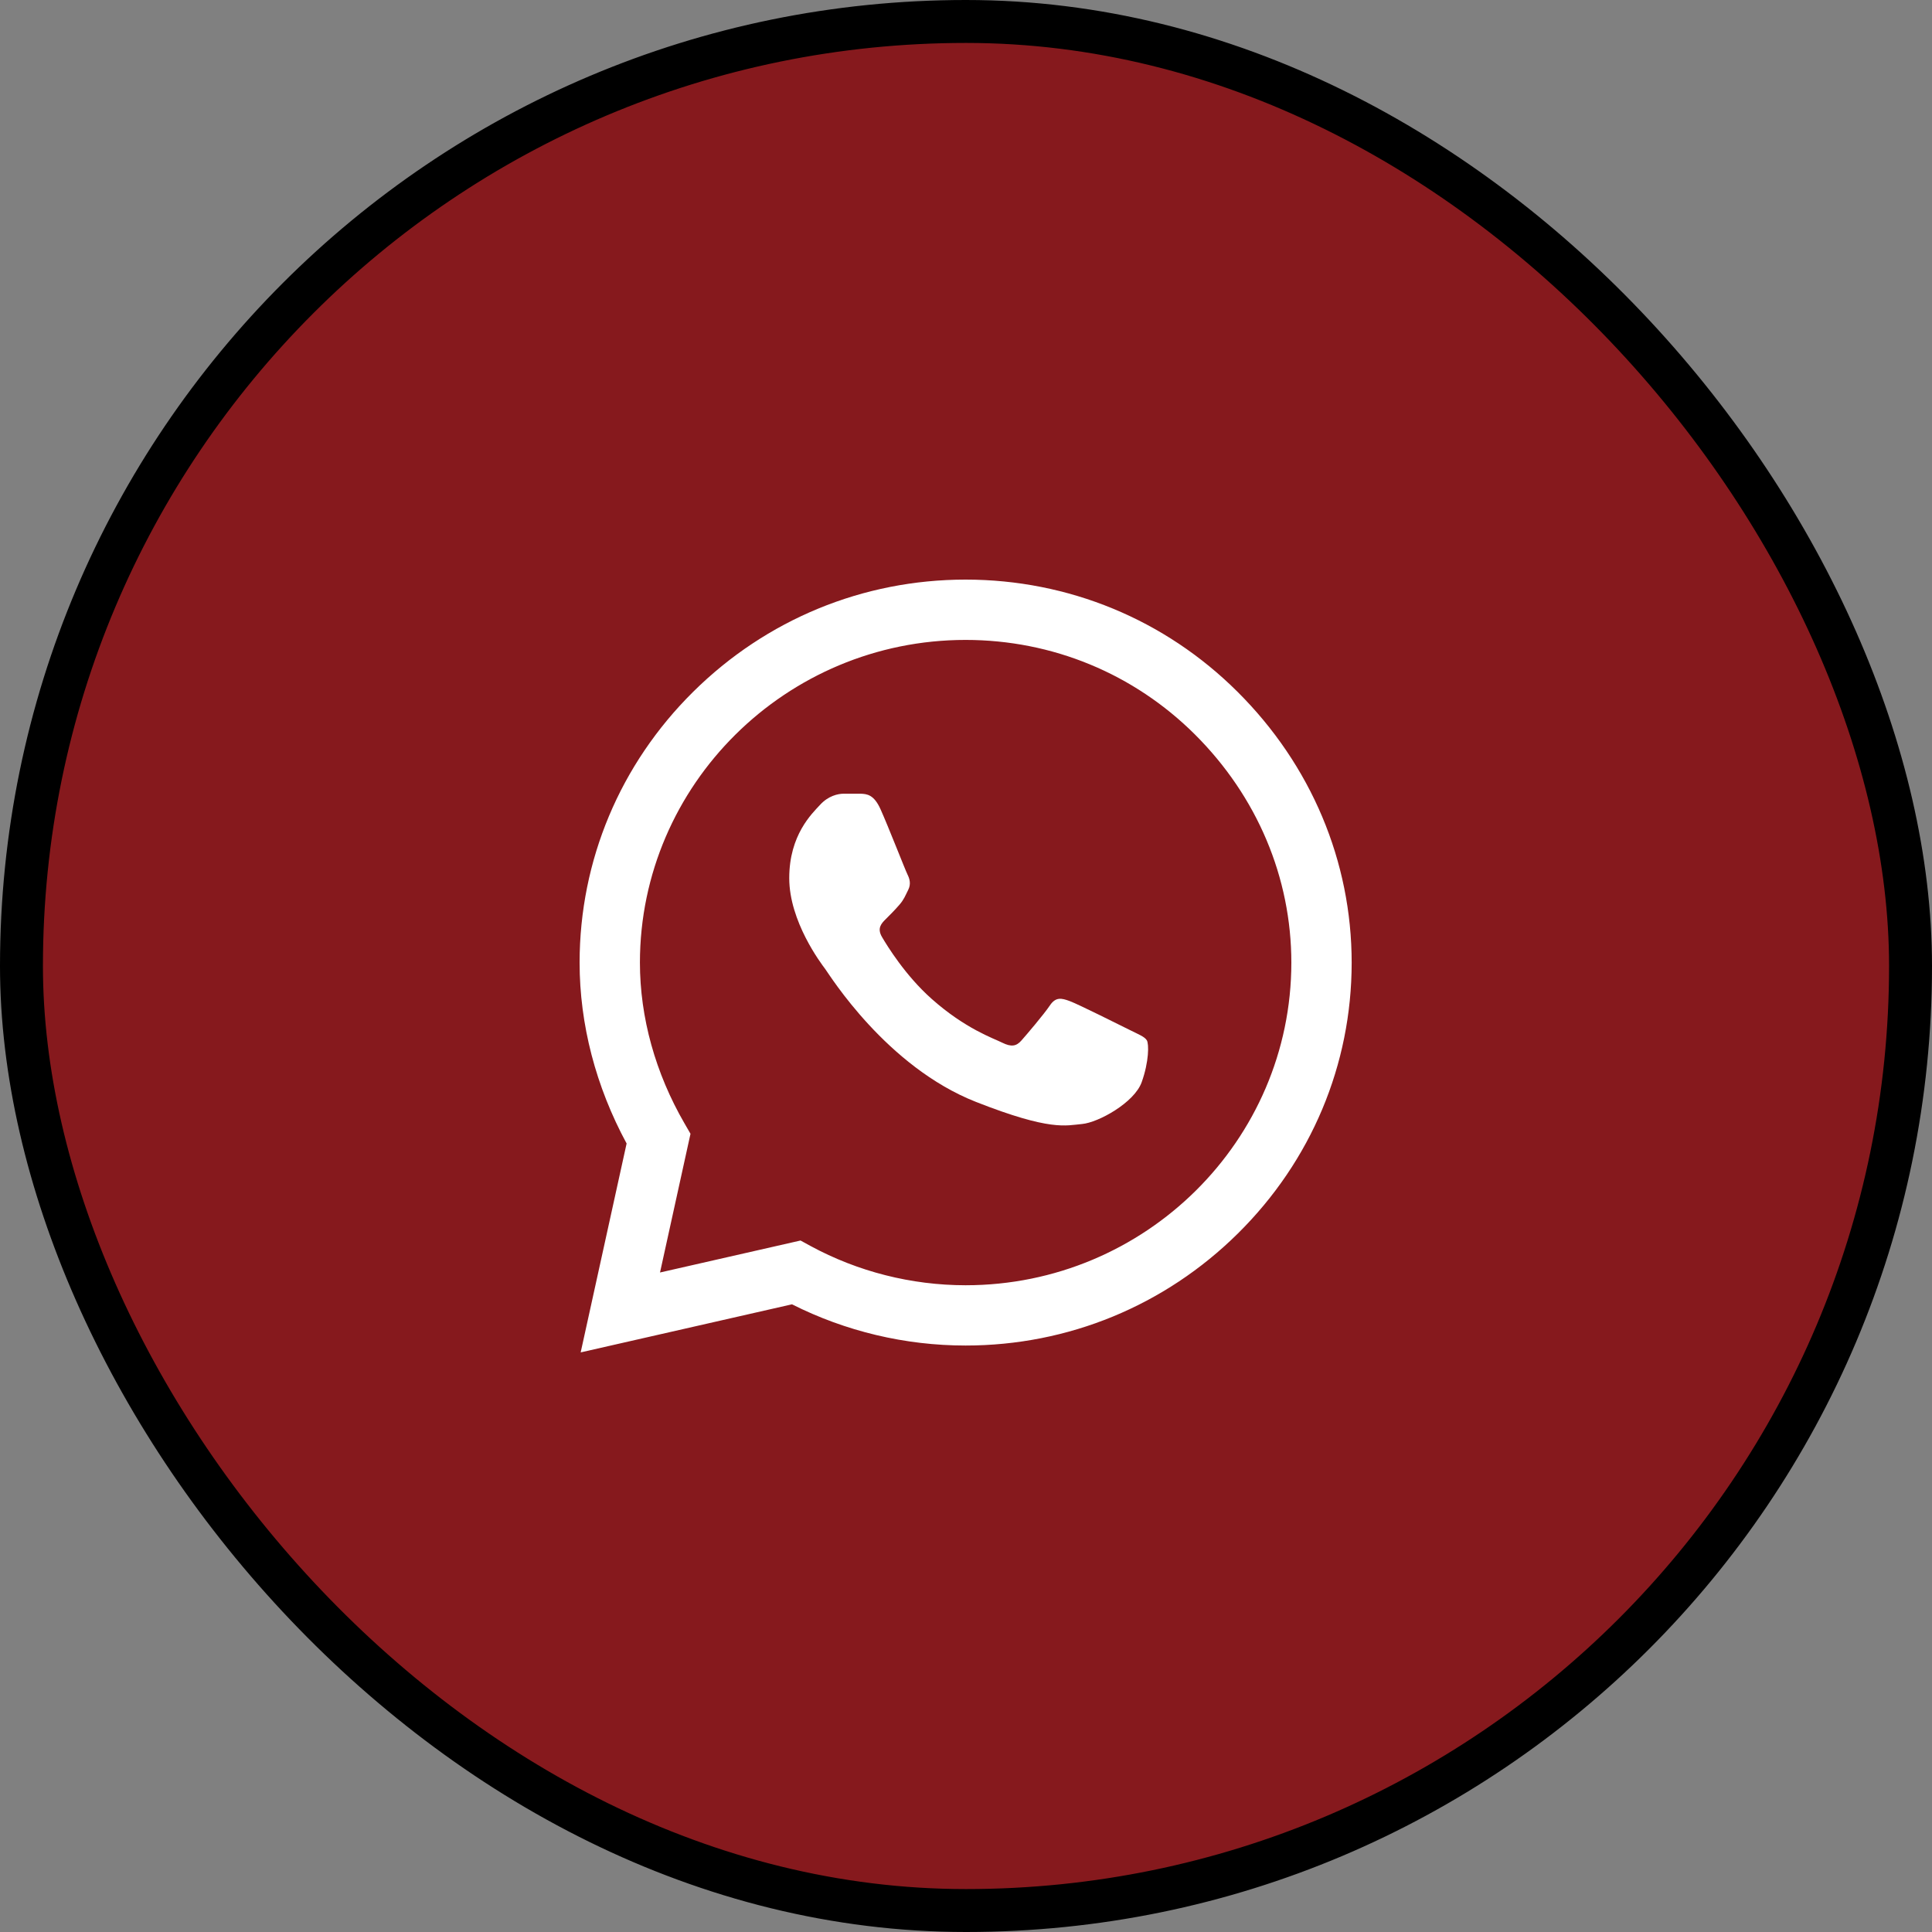
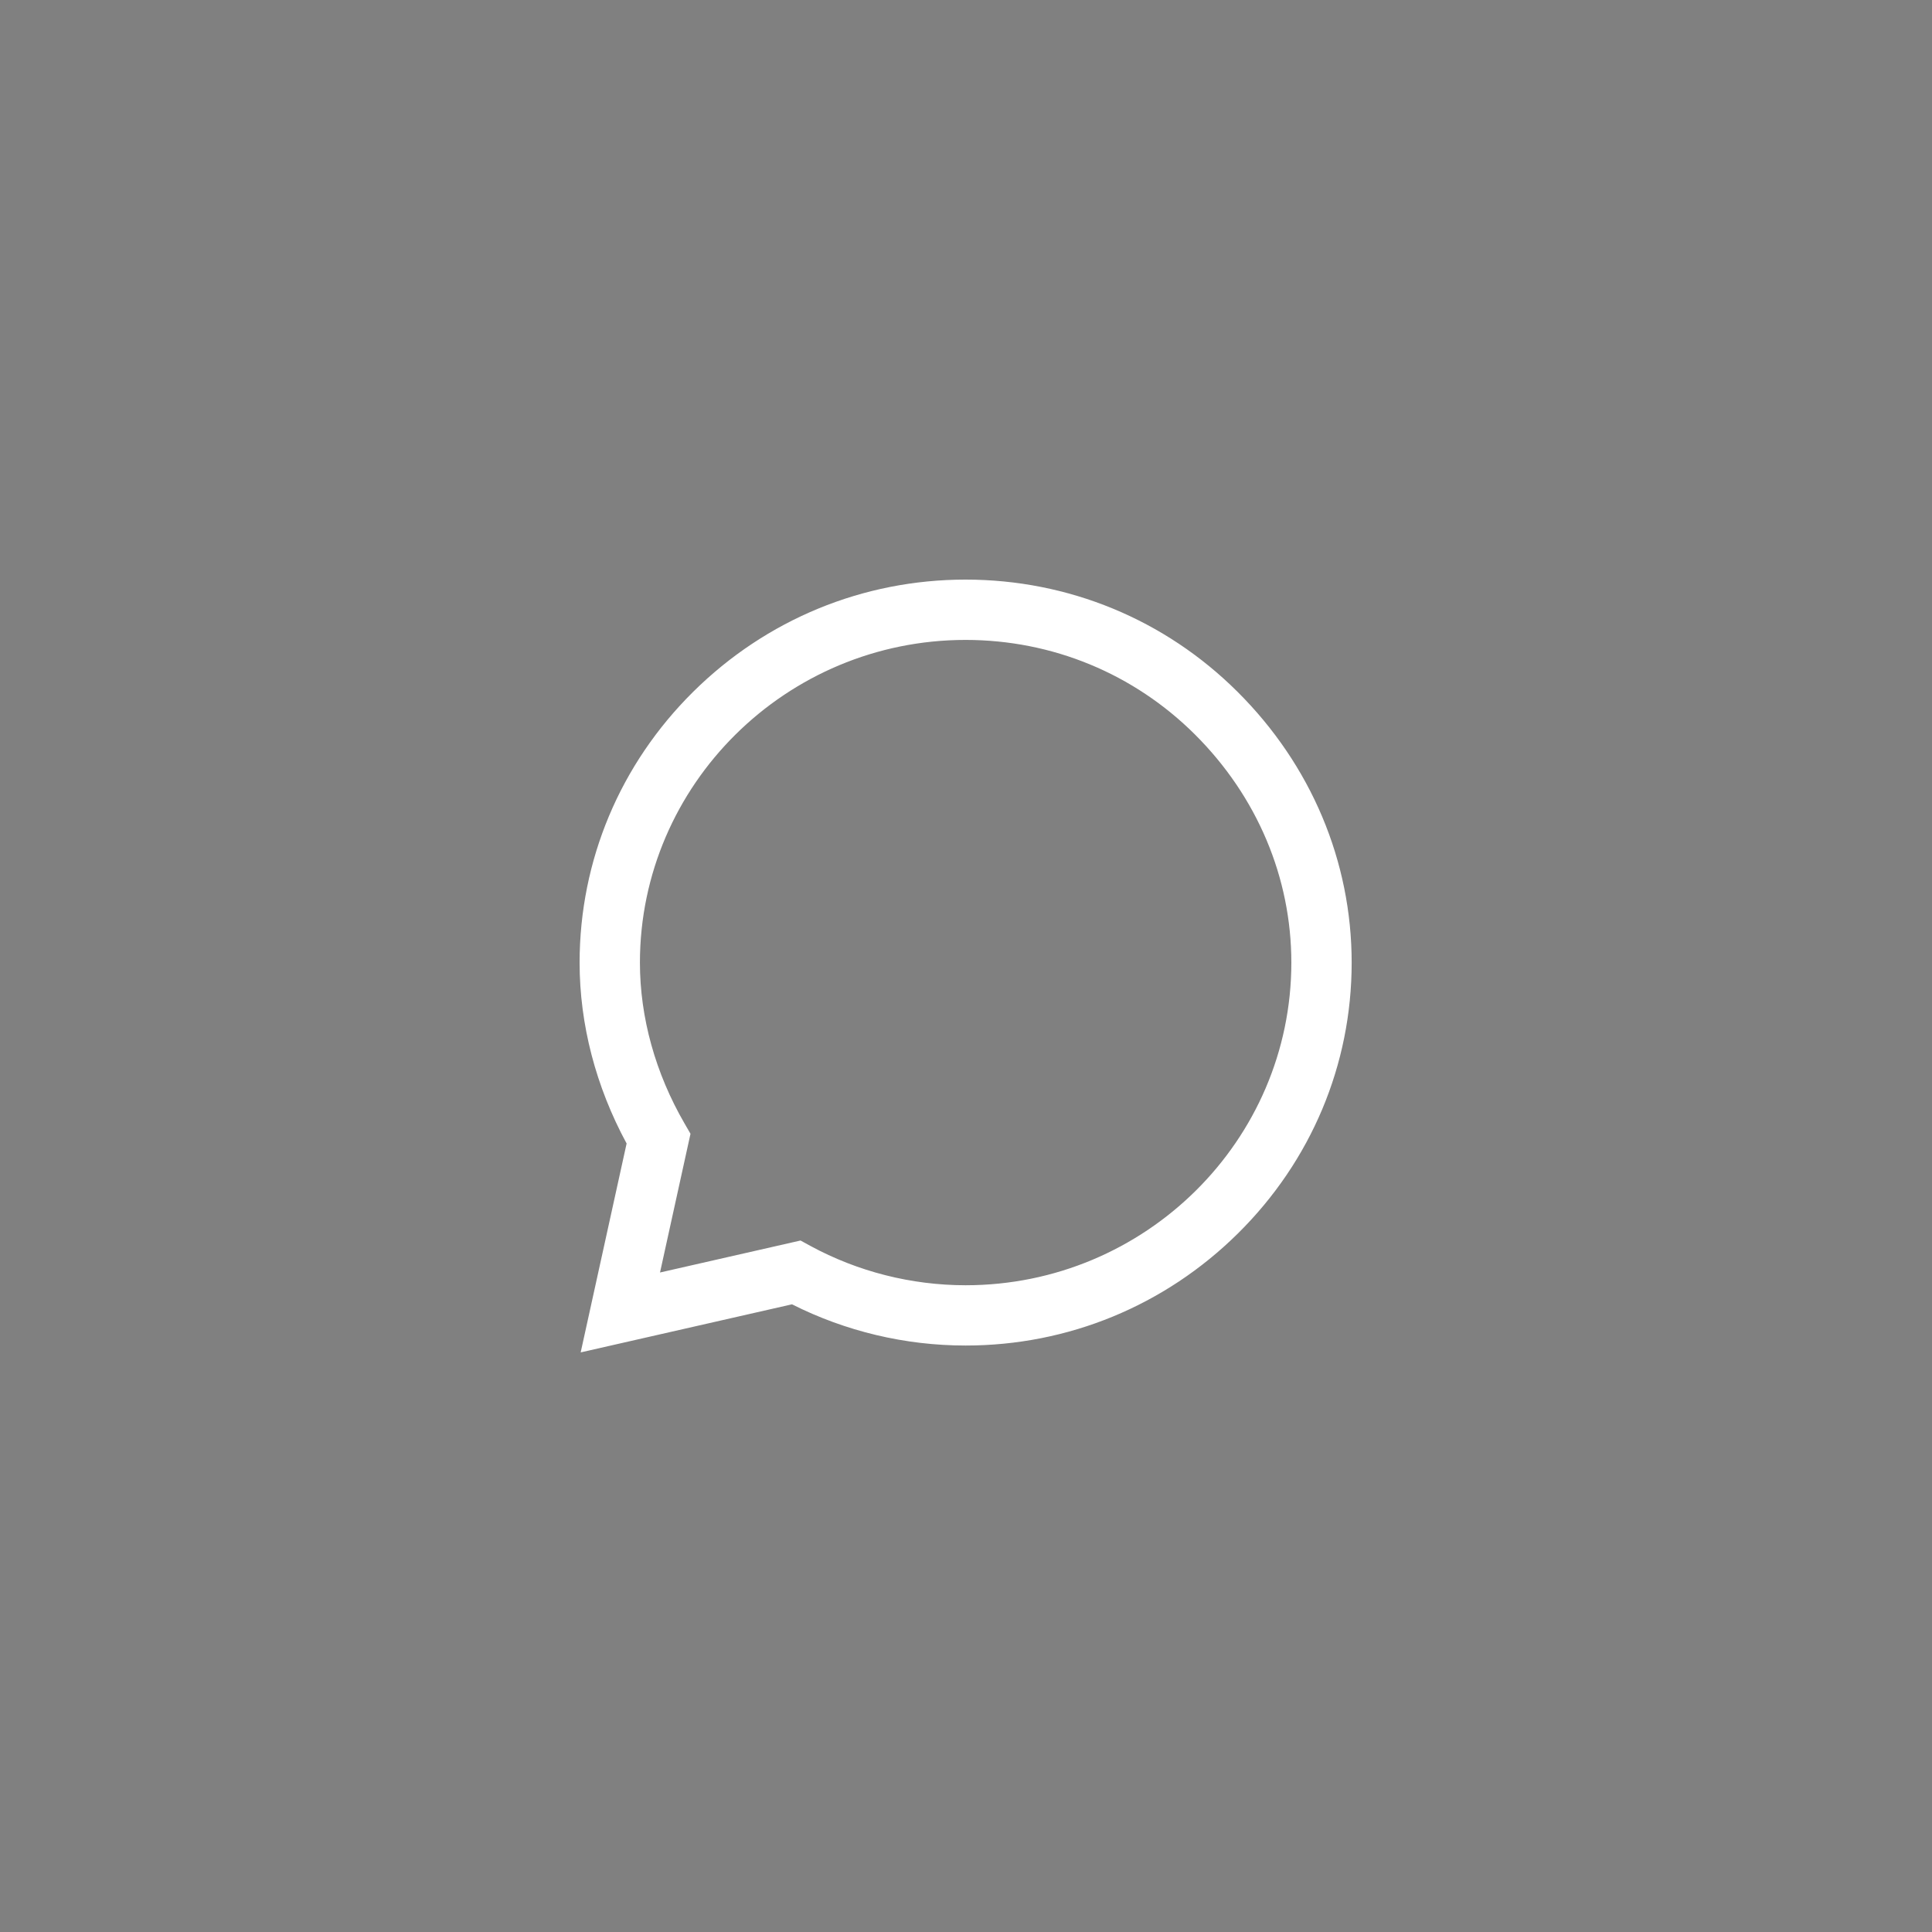
<svg xmlns="http://www.w3.org/2000/svg" width="45" height="45" viewBox="0 0 45 45" fill="none">
  <rect x="0" y="0" width="45" height="45" fill="#808080" stroke="none" />
-   <rect x="0.5" y="0.5" width="44" height="44" rx="22" fill="#86191D" />
-   <rect x="0.5" y="0.5" width="44" height="44" rx="22" stroke="black" />
  <g clip-path="url(#clip0_496_7078)">
    <path d="M28.825 16.114C27.134 14.429 24.885 13.501 22.491 13.5C20.102 13.5 17.849 14.428 16.147 16.112C14.442 17.799 13.502 20.041 13.5 22.417V22.419V22.421C13.5 23.859 13.878 25.31 14.595 26.634L13.525 31.5L18.447 30.38C19.694 31.009 21.084 31.34 22.488 31.34H22.491C24.879 31.34 27.132 30.413 28.835 28.728C30.541 27.04 31.482 24.801 31.483 22.424C31.483 20.063 30.54 17.822 28.825 16.114ZM22.491 29.936H22.488C21.228 29.935 19.98 29.619 18.878 29.021L18.646 28.894L15.373 29.639L16.083 26.408L15.946 26.171C15.265 24.996 14.905 23.699 14.905 22.419C14.908 18.278 18.31 14.905 22.491 14.905C24.51 14.906 26.408 15.689 27.834 17.109C29.281 18.552 30.078 20.439 30.078 22.423C30.076 26.566 26.673 29.936 22.491 29.936Z" fill="white" />
-     <path d="M20.045 18.487H19.651C19.514 18.487 19.291 18.539 19.103 18.744C18.914 18.949 18.383 19.445 18.383 20.453C18.383 21.462 19.12 22.436 19.223 22.573C19.325 22.71 20.645 24.846 22.736 25.667C24.473 26.35 24.827 26.214 25.204 26.18C25.581 26.146 26.421 25.684 26.592 25.206C26.763 24.727 26.763 24.317 26.712 24.231C26.66 24.146 26.523 24.095 26.318 23.992C26.112 23.89 25.104 23.385 24.915 23.317C24.727 23.248 24.59 23.214 24.453 23.42C24.315 23.625 23.912 24.099 23.791 24.235C23.672 24.372 23.552 24.389 23.346 24.287C23.14 24.184 22.485 23.964 21.699 23.265C21.087 22.722 20.663 22.029 20.543 21.824C20.423 21.619 20.53 21.508 20.633 21.406C20.726 21.314 20.851 21.188 20.953 21.069C21.056 20.949 21.085 20.864 21.154 20.727C21.223 20.59 21.188 20.47 21.137 20.368C21.085 20.265 20.691 19.252 20.508 18.846H20.508C20.354 18.505 20.192 18.493 20.045 18.487Z" fill="white" />
  </g>
  <defs>
    <clipPath id="clip0_496_7078">
      <rect width="18" height="18" fill="white" transform="translate(13.5 13.5)" />
    </clipPath>
  </defs>
</svg>